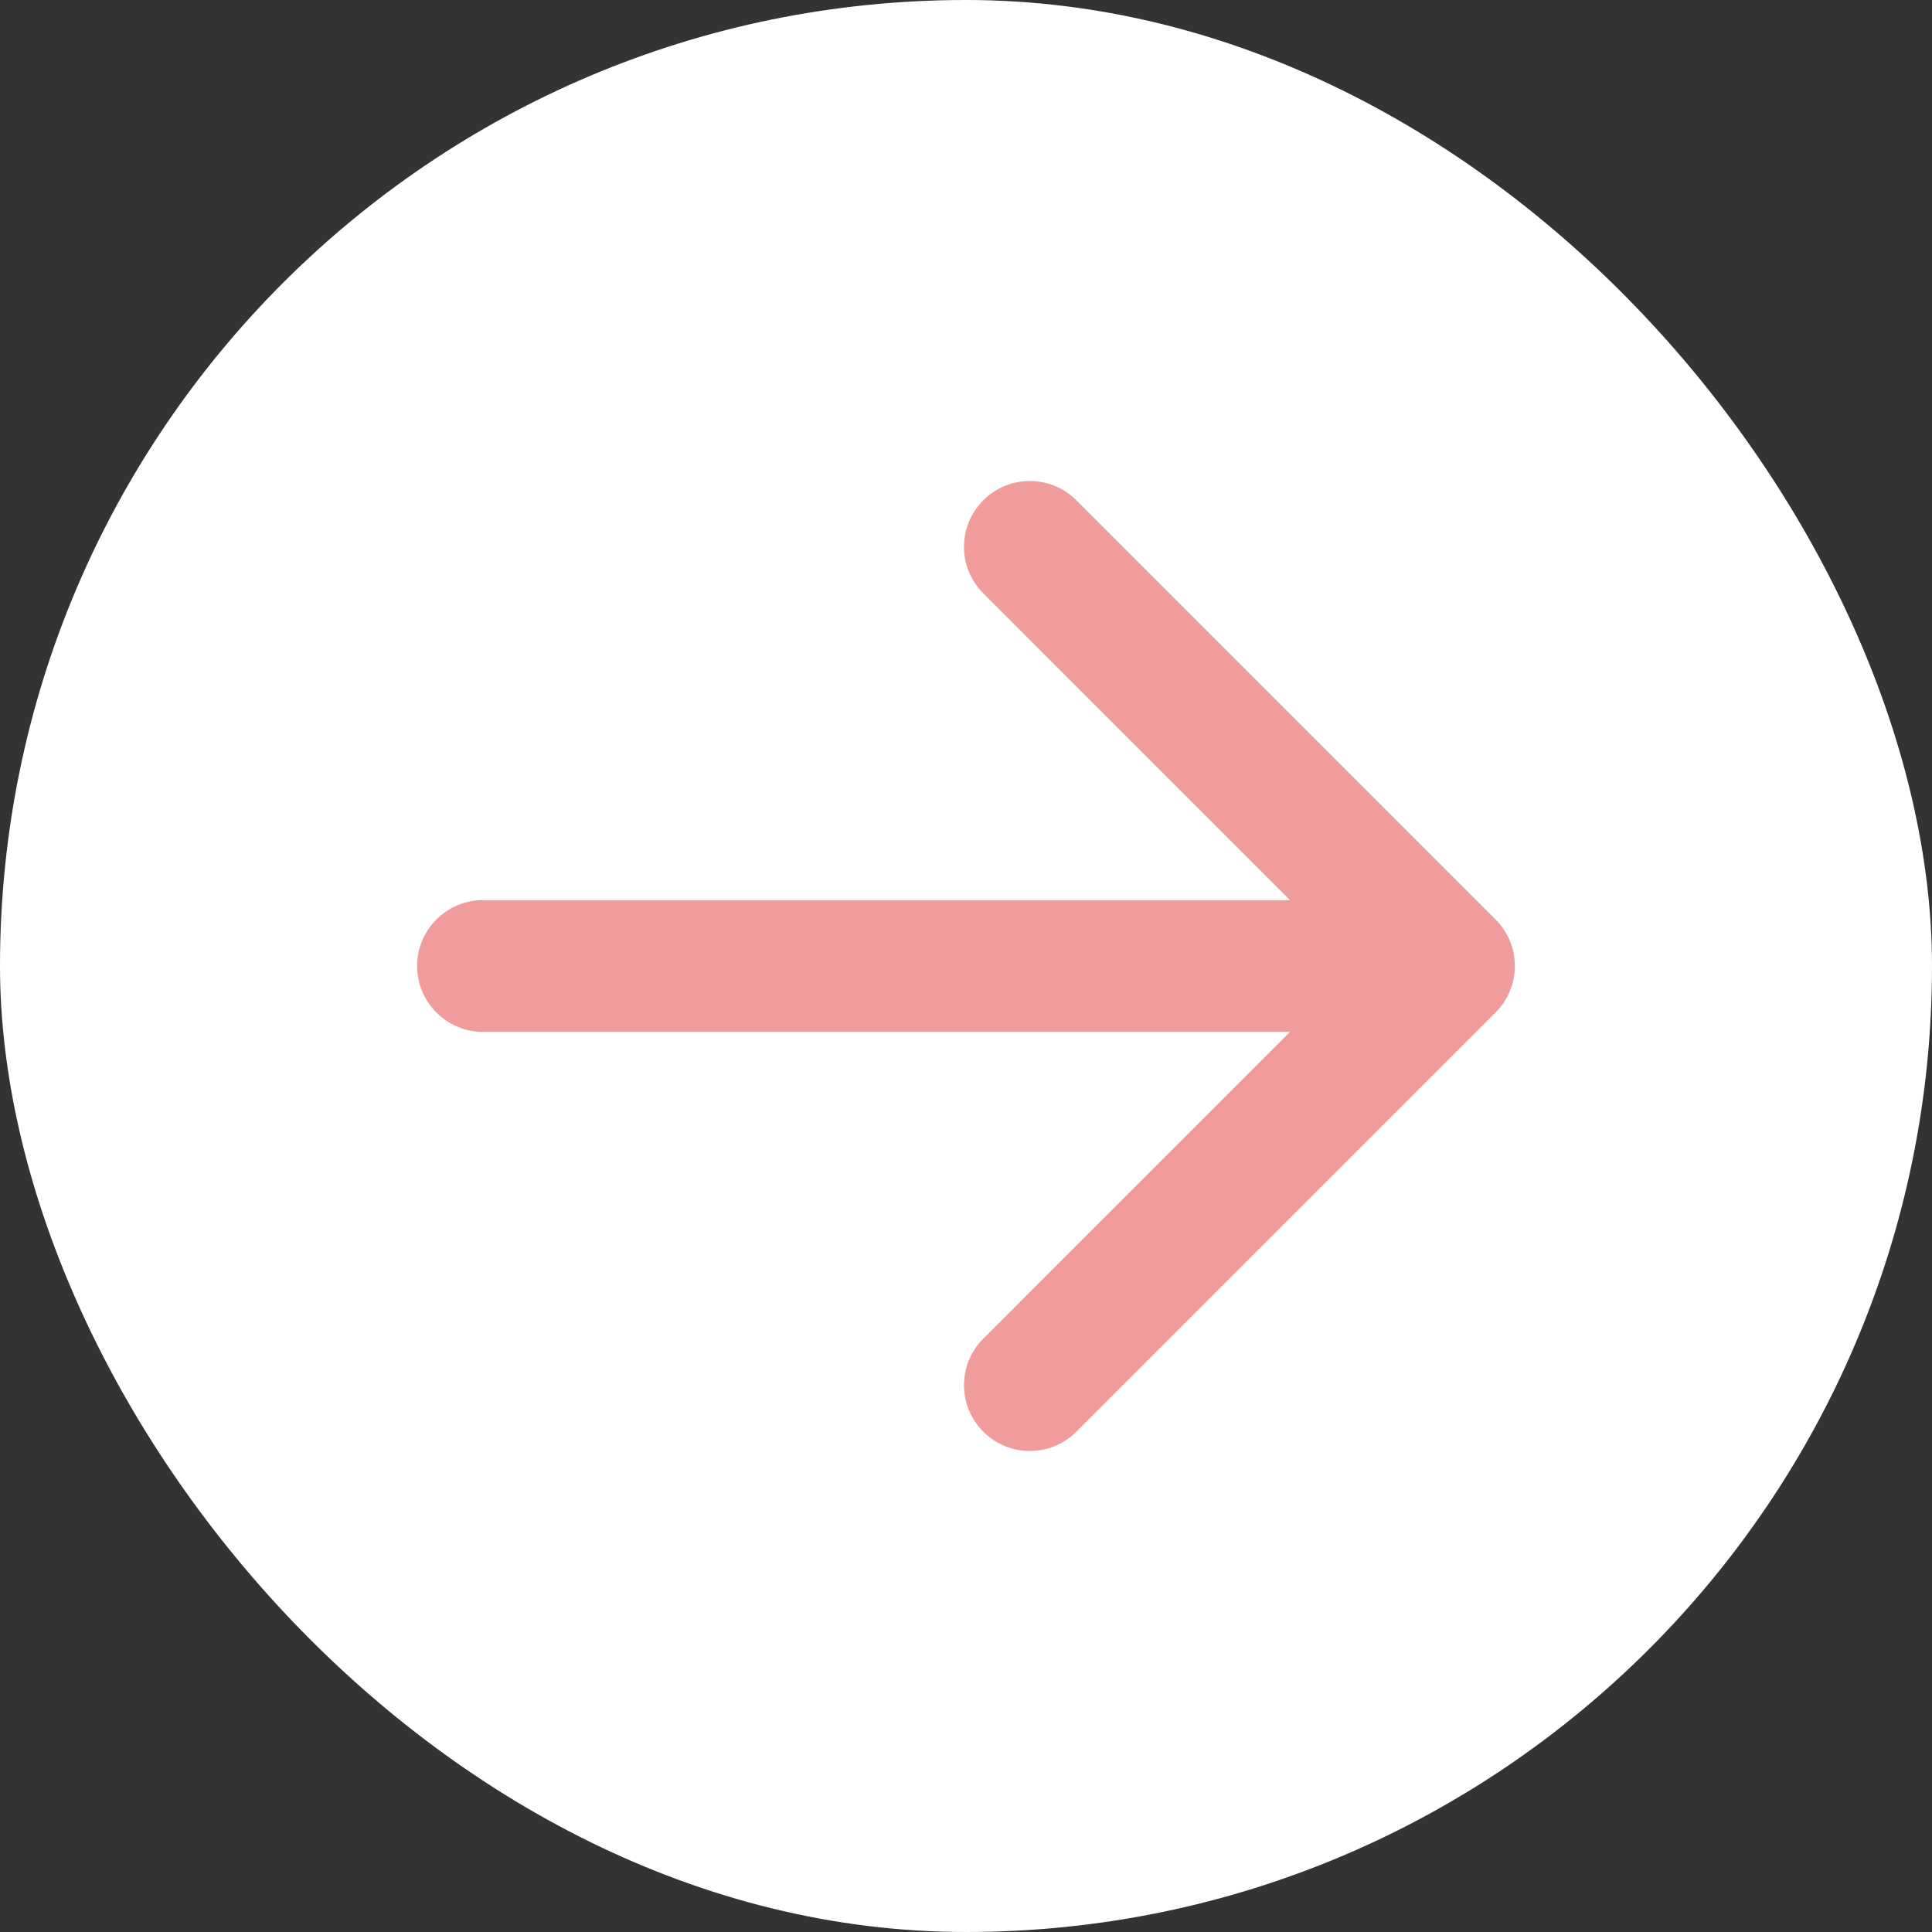
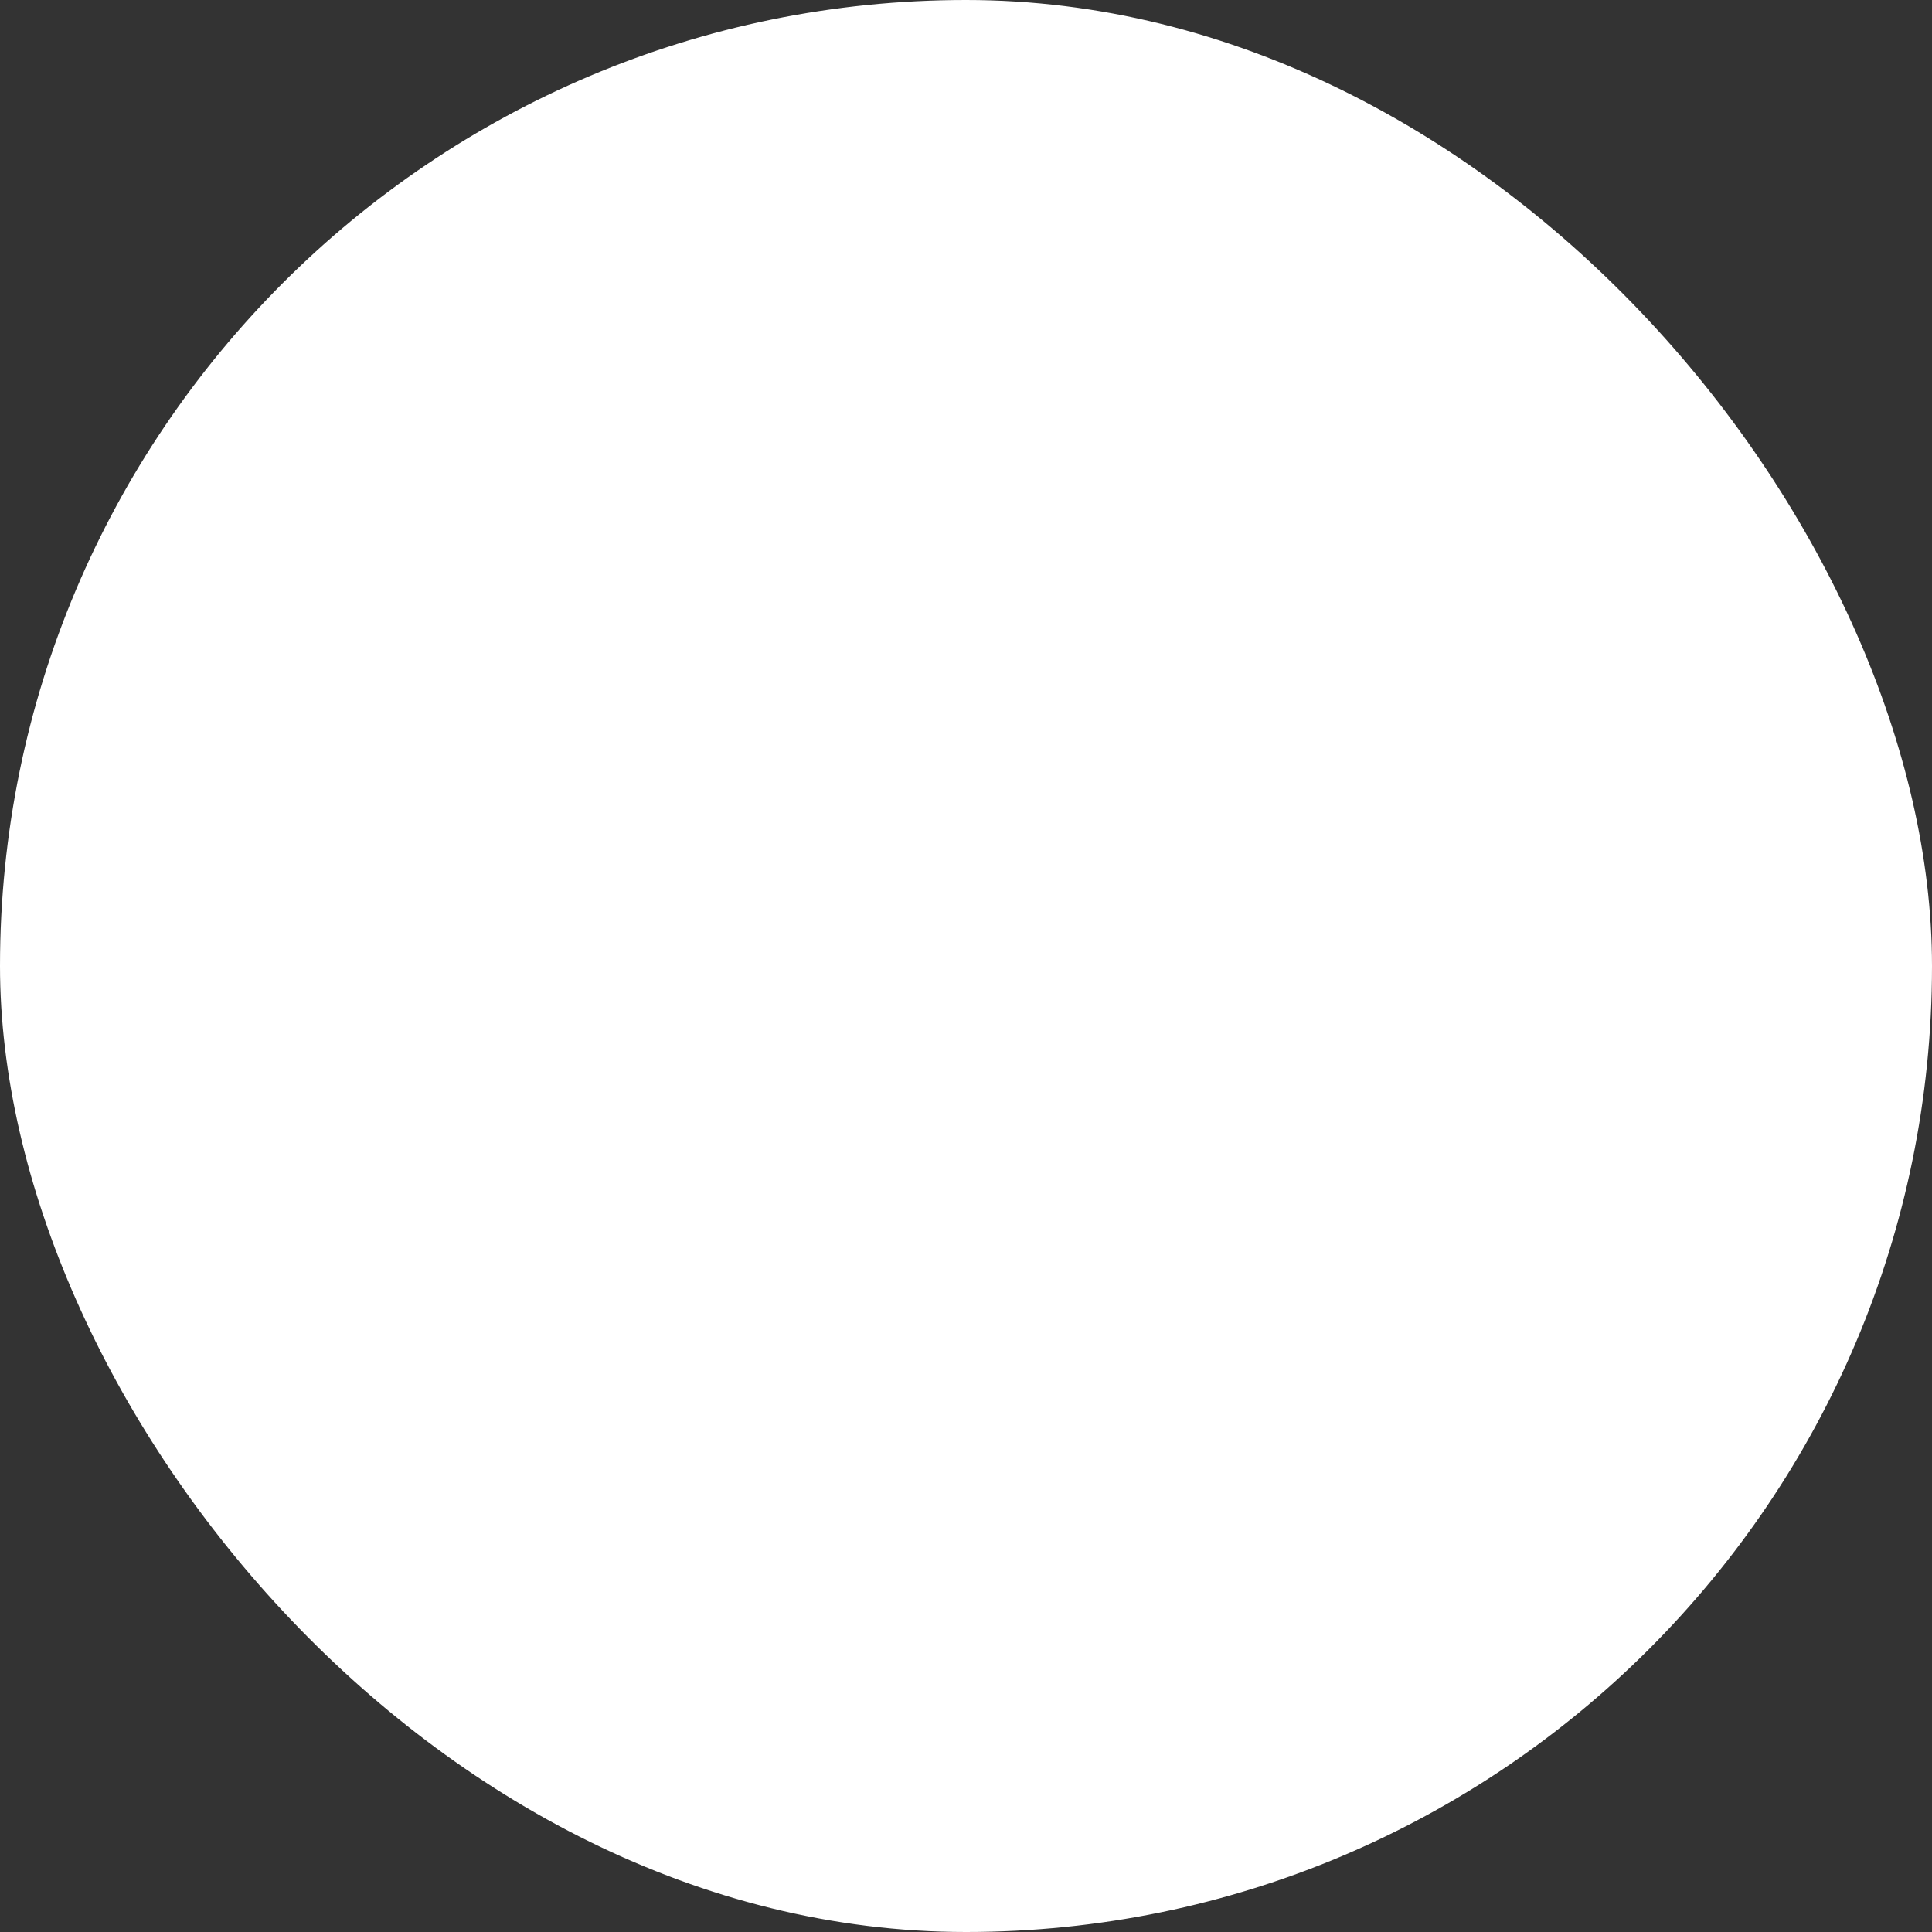
<svg xmlns="http://www.w3.org/2000/svg" width="22" height="22" viewBox="0 0 22 22" fill="none">
  <rect x="0" y="0" width="22" height="22" fill="#333333" stroke="none" />
  <rect width="22" height="22" rx="11" fill="white" />
-   <path d="M5.5 10.25C5.086 10.25 4.75 10.586 4.75 11C4.75 11.414 5.086 11.75 5.5 11.75L5.5 10.25ZM17.03 11.53C17.323 11.237 17.323 10.763 17.03 10.47L12.257 5.697C11.964 5.404 11.49 5.404 11.197 5.697C10.904 5.99 10.904 6.464 11.197 6.757L15.439 11L11.197 15.243C10.904 15.536 10.904 16.01 11.197 16.303C11.49 16.596 11.964 16.596 12.257 16.303L17.03 11.53ZM5.5 11.75L16.5 11.75L16.5 10.25L5.5 10.25L5.5 11.75Z" fill="#F09C9C" />
</svg>